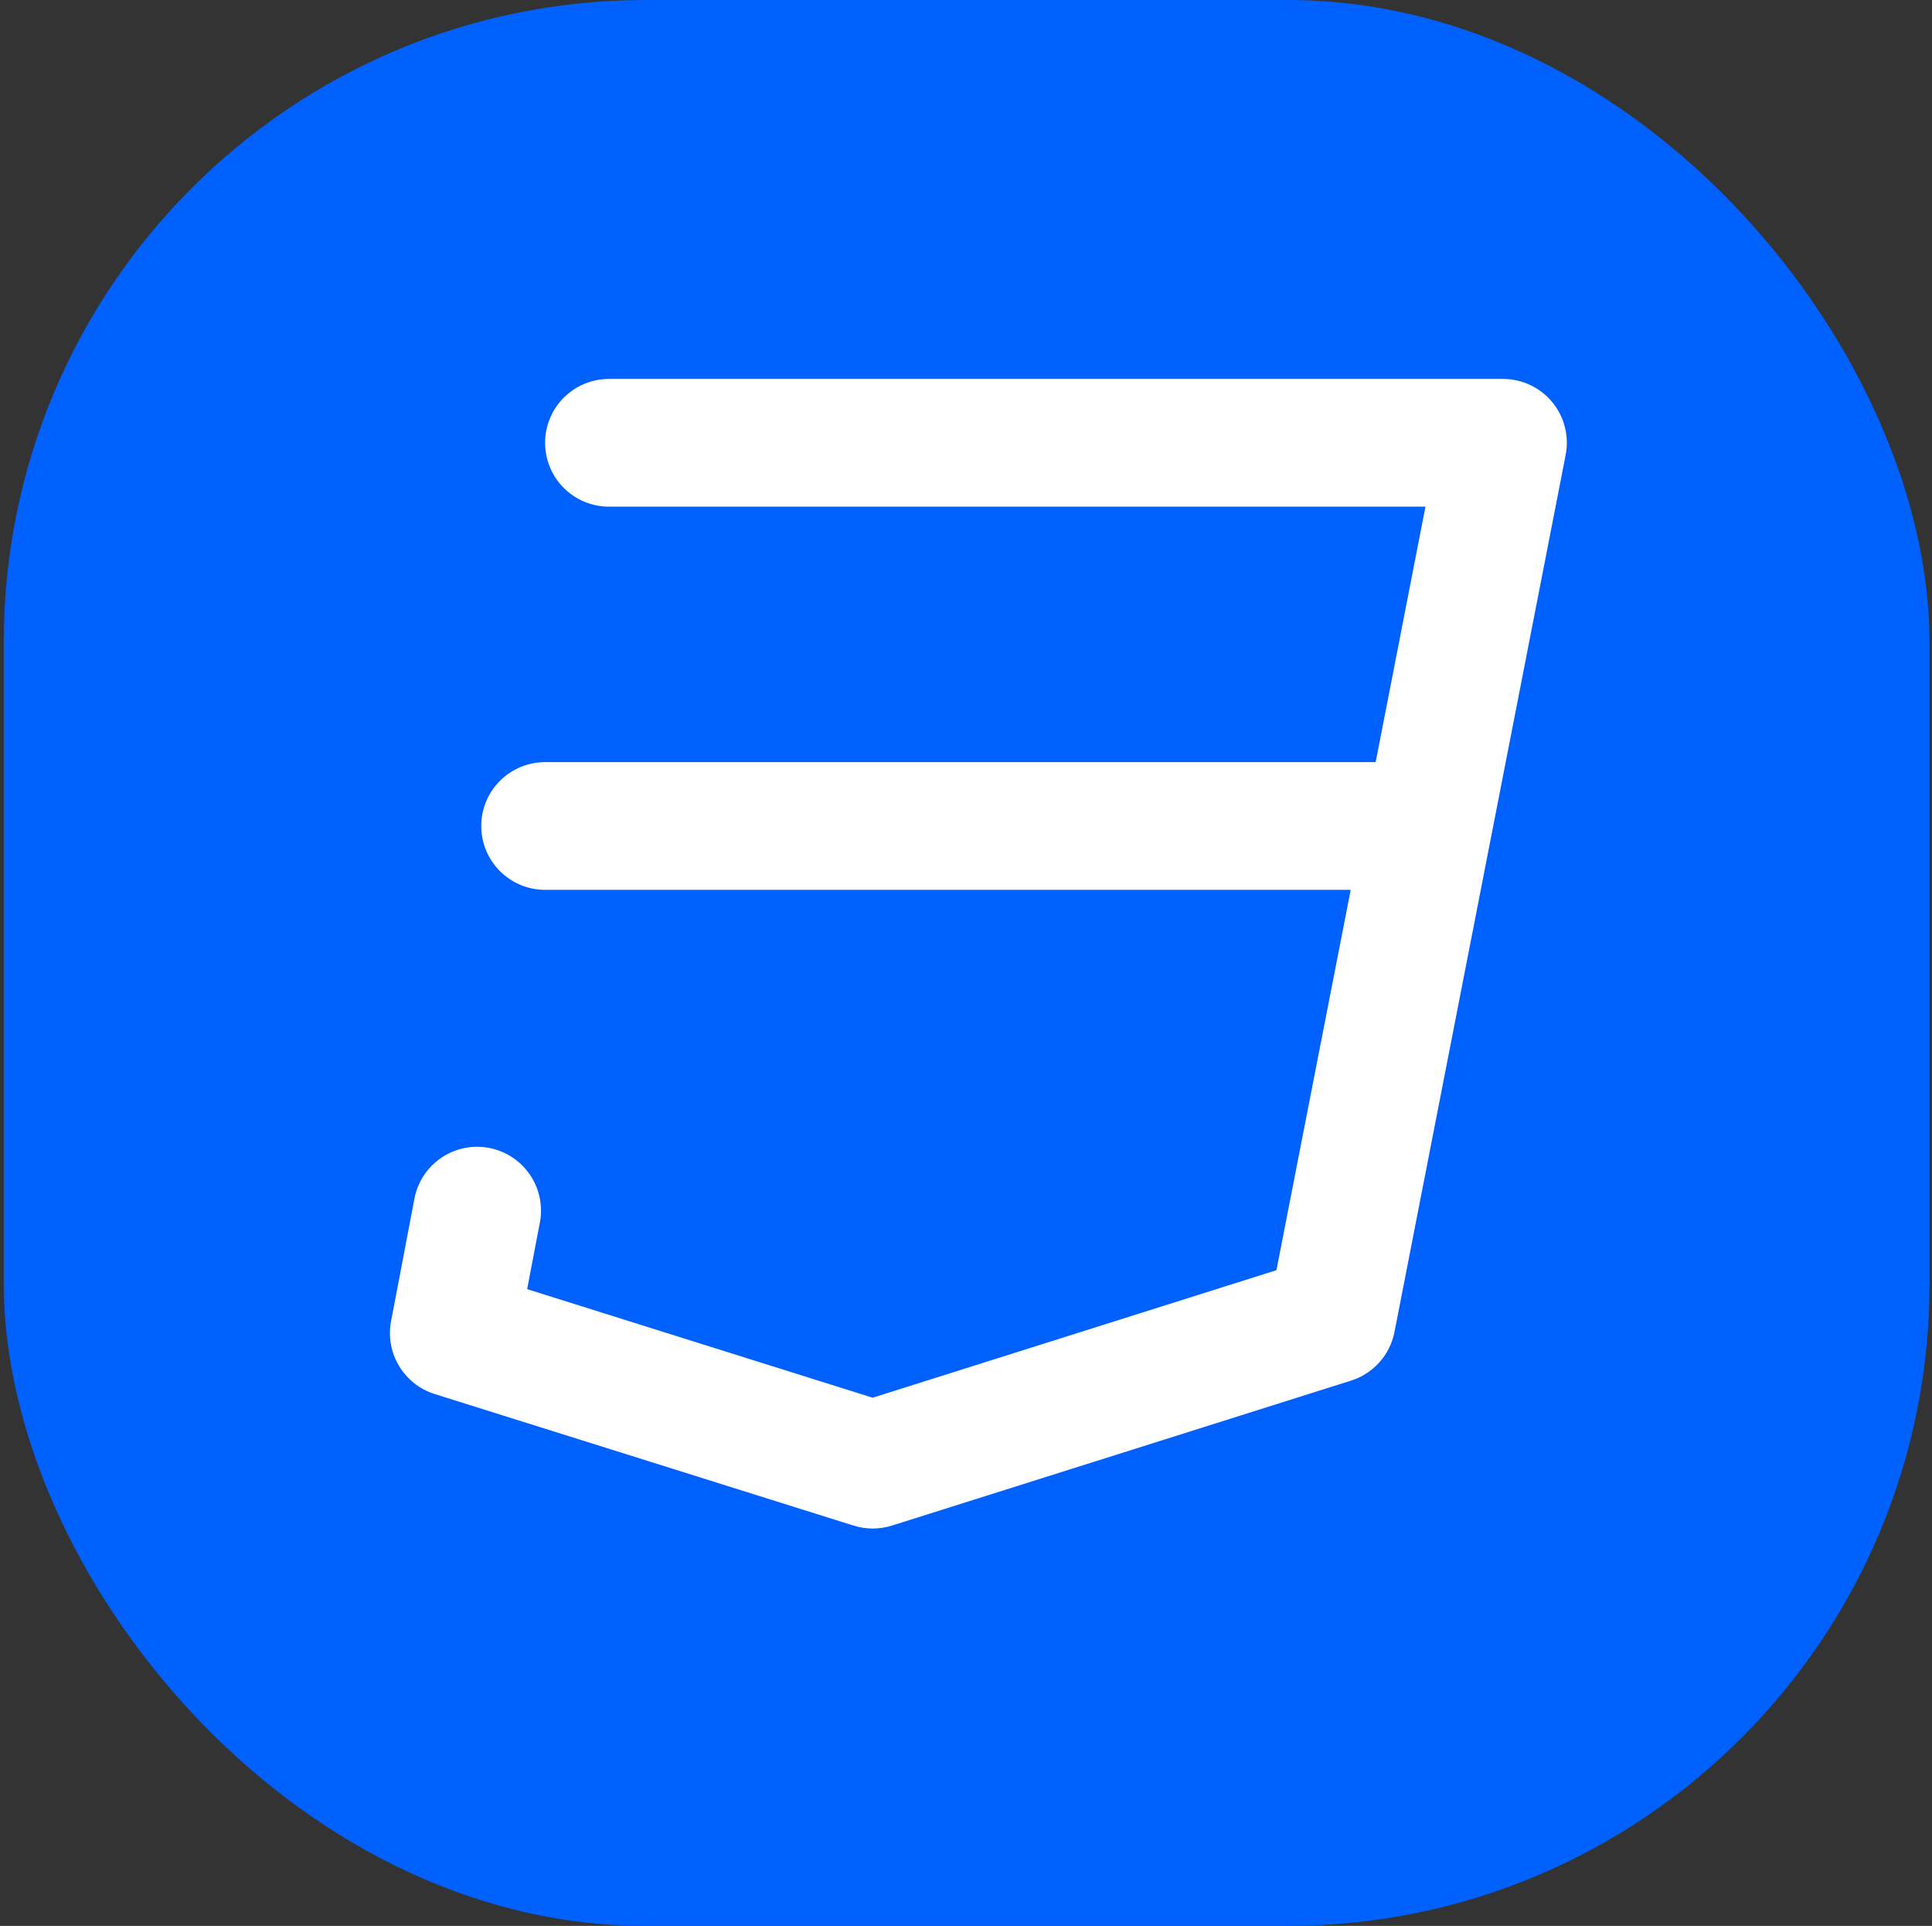
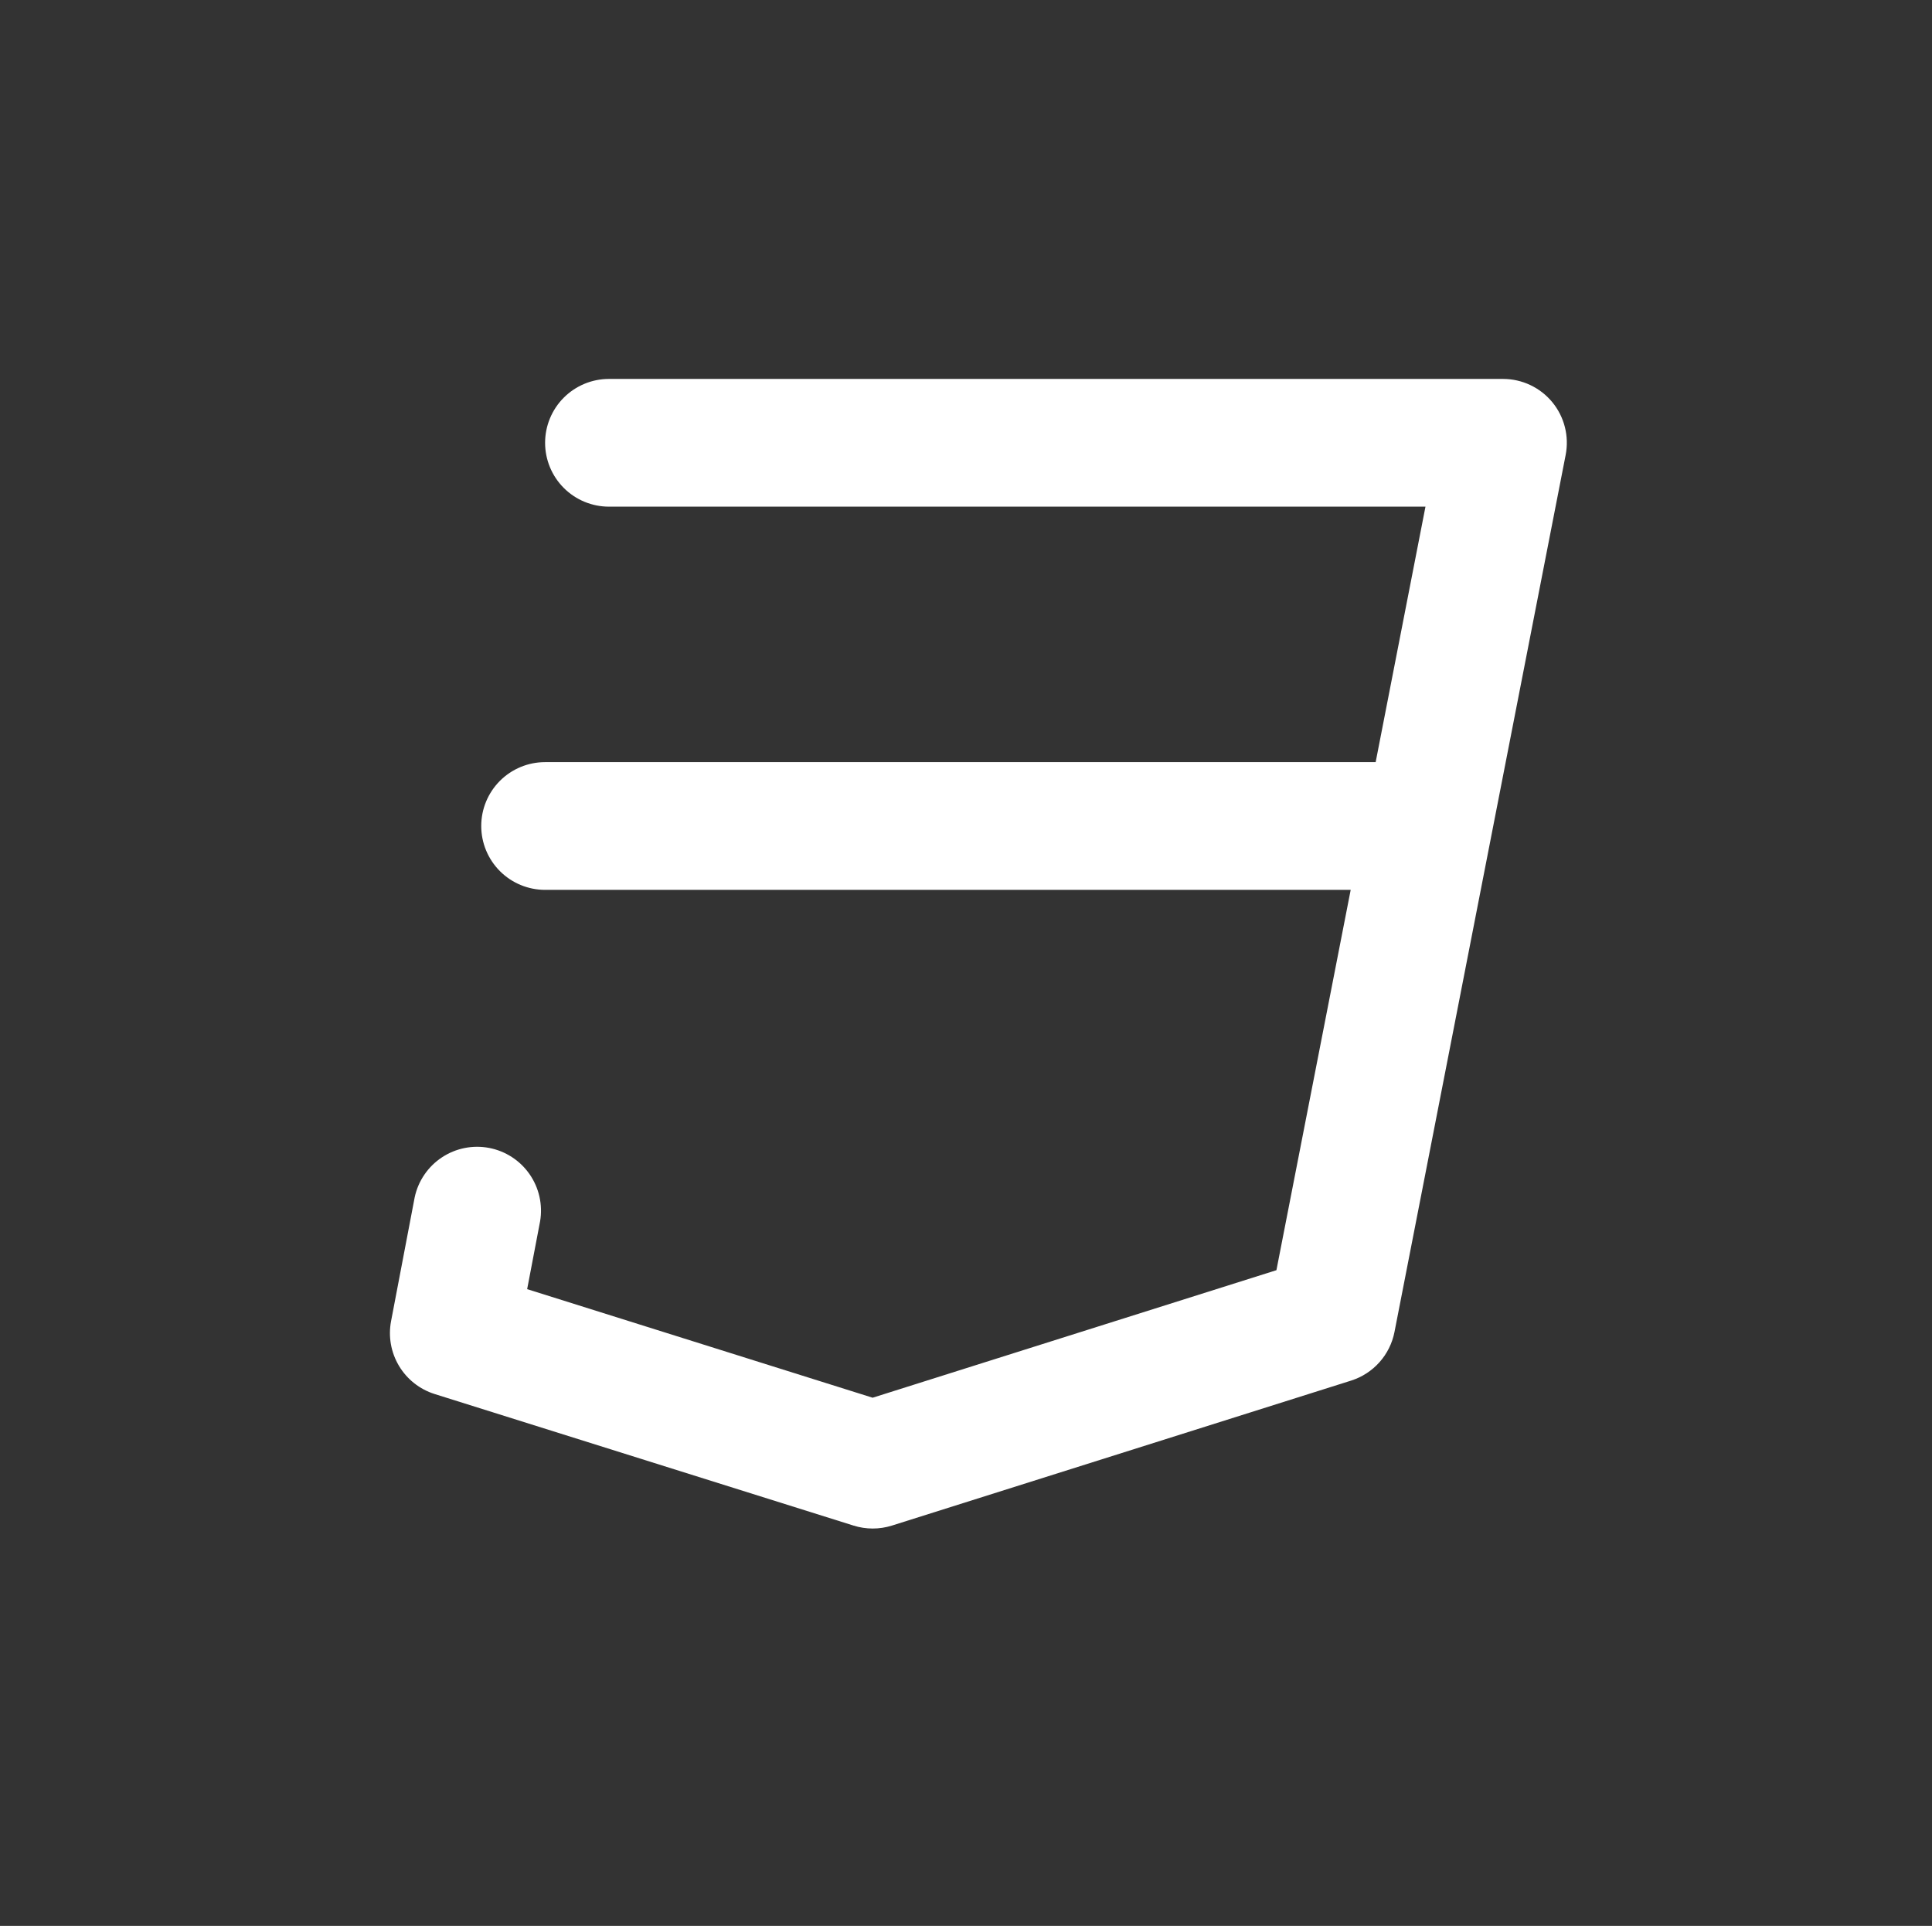
<svg xmlns="http://www.w3.org/2000/svg" width="308" height="307" viewBox="0 0 308 307" fill="none">
  <rect x="0" y="0" width="308" height="307" fill="#333333" stroke="none" />
-   <rect x="0.602" width="307" height="307" rx="102.333" fill="#0061FF" />
  <path d="M247.468 64.109C246.512 62.95 245.312 62.016 243.953 61.376C242.595 60.735 241.111 60.403 239.608 60.403H97.08C94.38 60.403 91.791 61.476 89.881 63.385C87.972 65.294 86.9 67.884 86.9 70.584C86.9 73.284 87.972 75.873 89.881 77.783C91.791 79.692 94.38 80.764 97.08 80.764H227.249L219.308 121.487H86.9C84.2 121.487 81.61 122.559 79.701 124.469C77.792 126.378 76.719 128.967 76.719 131.667C76.719 134.368 77.792 136.957 79.701 138.866C81.61 140.775 84.2 141.848 86.9 141.848H215.328L203.488 202.474L139.116 222.804L84.039 205.497L86.106 194.665C86.545 192.042 85.94 189.351 84.42 187.168C82.9 184.985 80.587 183.483 77.974 182.984C75.361 182.485 72.657 183.029 70.44 184.498C68.223 185.968 66.669 188.247 66.111 190.847L62.344 210.598C61.877 213.048 62.326 215.585 63.606 217.726C64.886 219.868 66.908 221.464 69.287 222.214L136.072 243.186C138.063 243.813 140.199 243.813 142.19 243.186L215.389 220.076C217.135 219.523 218.699 218.51 219.918 217.143C221.136 215.776 221.963 214.106 222.312 212.308L249.596 72.528C249.884 71.055 249.842 69.536 249.474 68.081C249.107 66.625 248.421 65.269 247.468 64.109Z" fill="white" />
</svg>